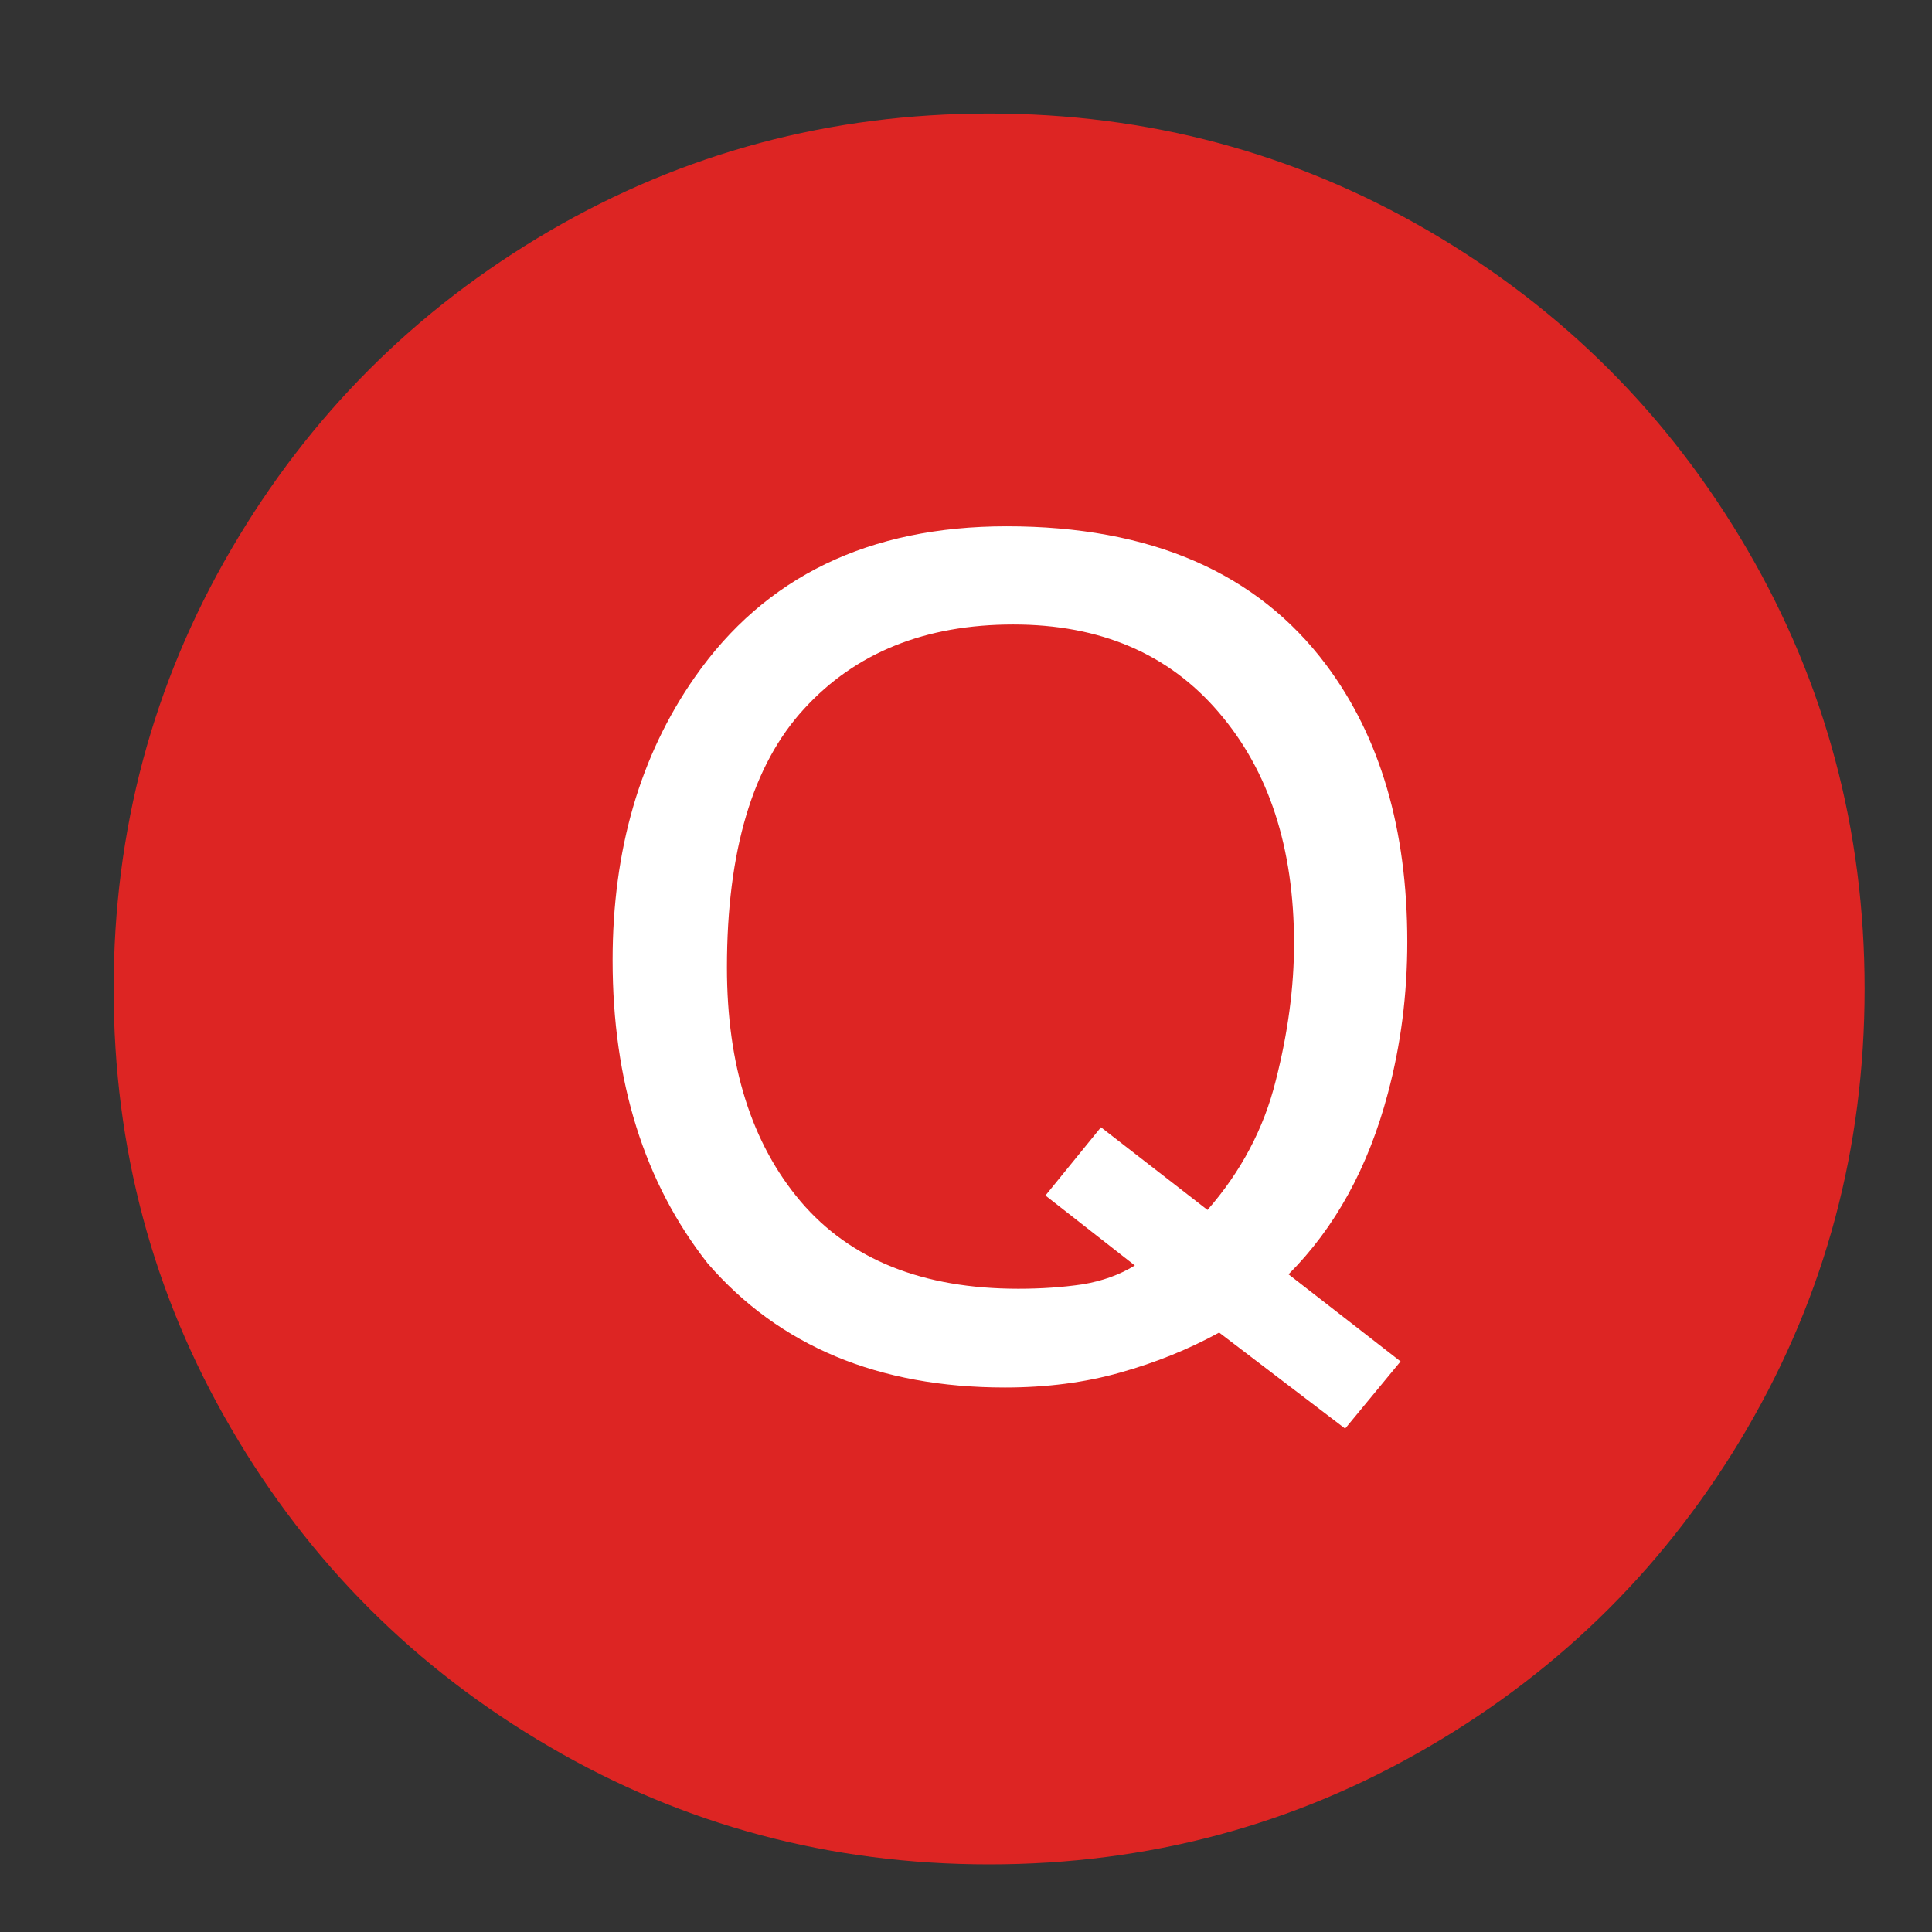
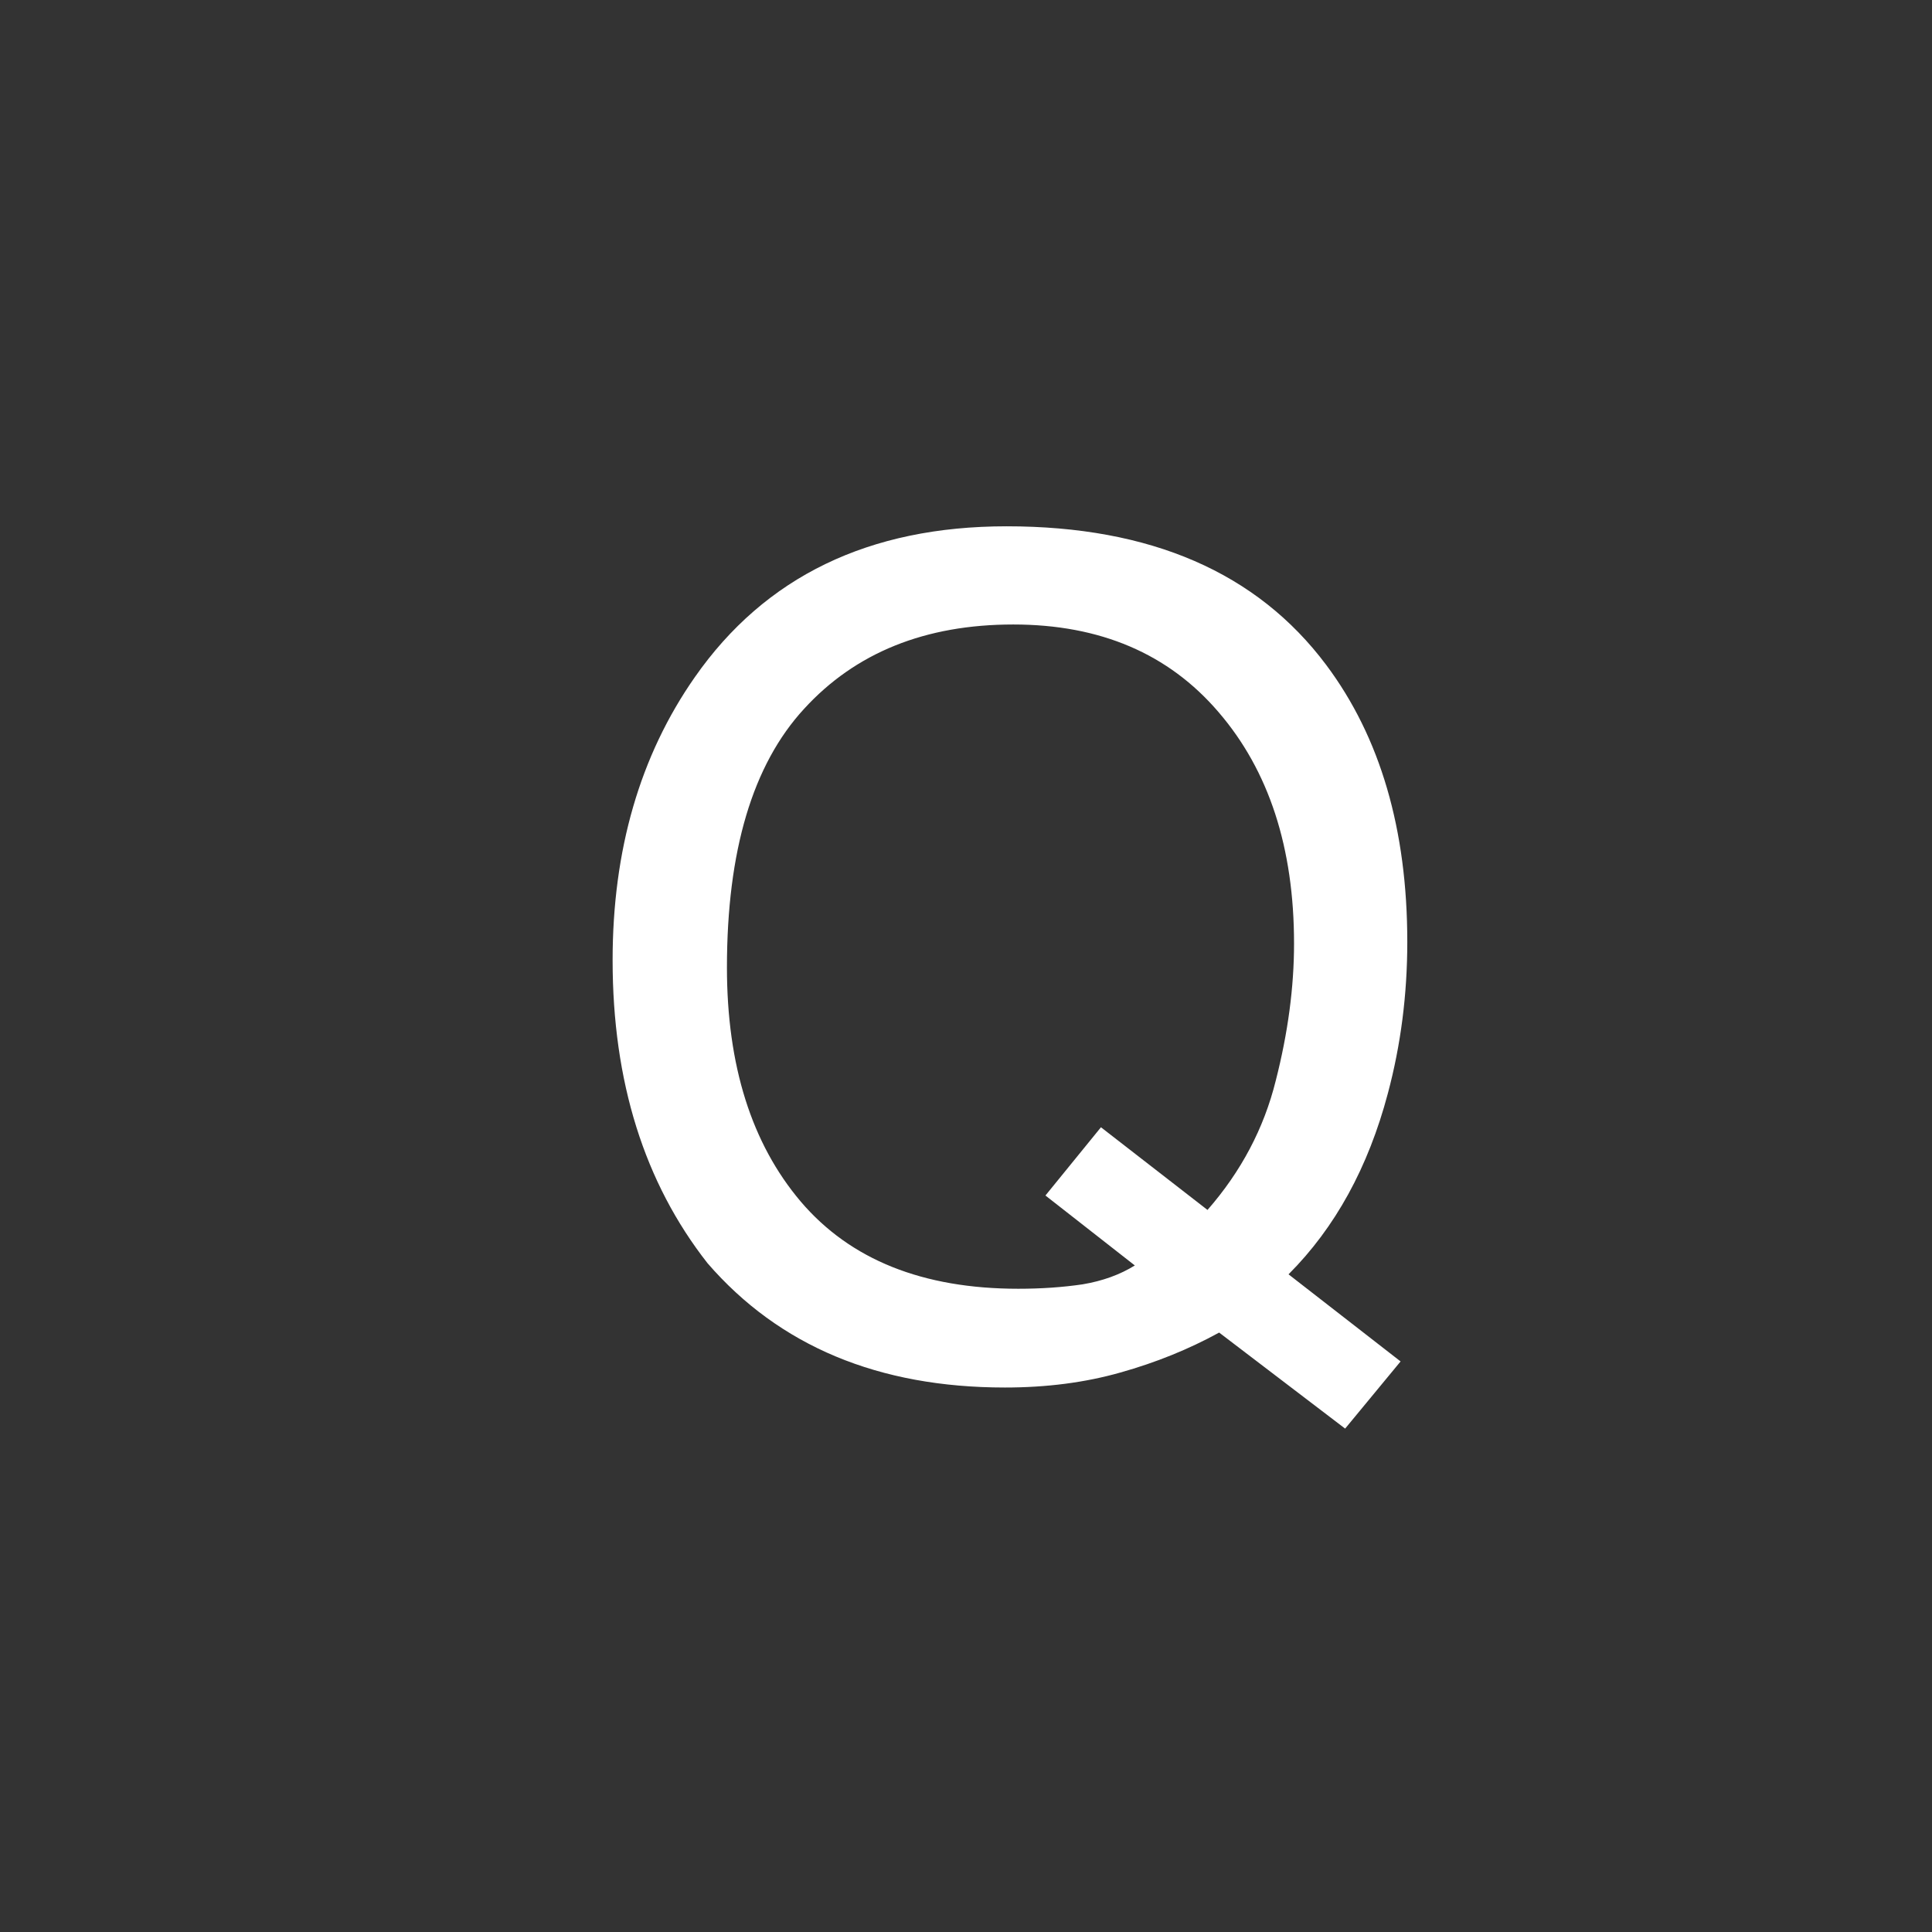
<svg xmlns="http://www.w3.org/2000/svg" width="34" height="34" viewBox="0 0 34 34" fill="none">
  <rect x="0" y="0" width="34" height="34" fill="#333333" stroke="none" />
-   <path d="M30.749 9.671C32.125 12.032 32.814 14.609 32.814 17.403C32.814 20.199 32.124 22.776 30.749 25.137C29.371 27.498 27.501 29.368 25.14 30.742C22.78 32.12 20.201 32.81 17.408 32.81C14.612 32.81 12.033 32.12 9.674 30.742C7.313 29.367 5.443 27.498 4.067 25.137C2.689 22.777 2 20.199 2 17.403C2 14.609 2.689 12.032 4.067 9.671C5.444 7.311 7.313 5.441 9.674 4.063C12.033 2.688 14.613 1.998 17.408 1.998C20.201 1.998 22.78 2.689 25.14 4.063C27.501 5.441 29.371 7.31 30.749 9.671Z" fill="#DD2523" />
  <path d="M24.648 23.959L23.672 25.141L21.455 23.451C20.921 23.744 20.342 23.979 19.717 24.154C19.098 24.33 18.421 24.418 17.686 24.418C15.459 24.418 13.714 23.689 12.451 22.23C11.338 20.811 10.781 19.034 10.781 16.898C10.781 14.958 11.263 13.298 12.227 11.918C13.463 10.147 15.293 9.262 17.715 9.262C20.247 9.262 22.122 10.075 23.34 11.703C24.29 12.973 24.766 14.597 24.766 16.576C24.766 17.501 24.652 18.389 24.424 19.242C24.079 20.544 23.496 21.605 22.676 22.426L24.648 23.959ZM17.92 22.68C18.324 22.68 18.701 22.654 19.053 22.602C19.404 22.543 19.71 22.432 19.971 22.27L18.398 21.039L19.375 19.838L21.25 21.293C21.842 20.616 22.243 19.857 22.451 19.018C22.666 18.178 22.773 17.374 22.773 16.605C22.773 14.919 22.331 13.562 21.445 12.533C20.566 11.505 19.362 10.99 17.832 10.99C16.283 10.99 15.055 11.485 14.15 12.475C13.245 13.458 12.793 14.975 12.793 17.025C12.793 18.751 13.226 20.124 14.092 21.146C14.964 22.169 16.24 22.68 17.92 22.68Z" fill="white" />
</svg>